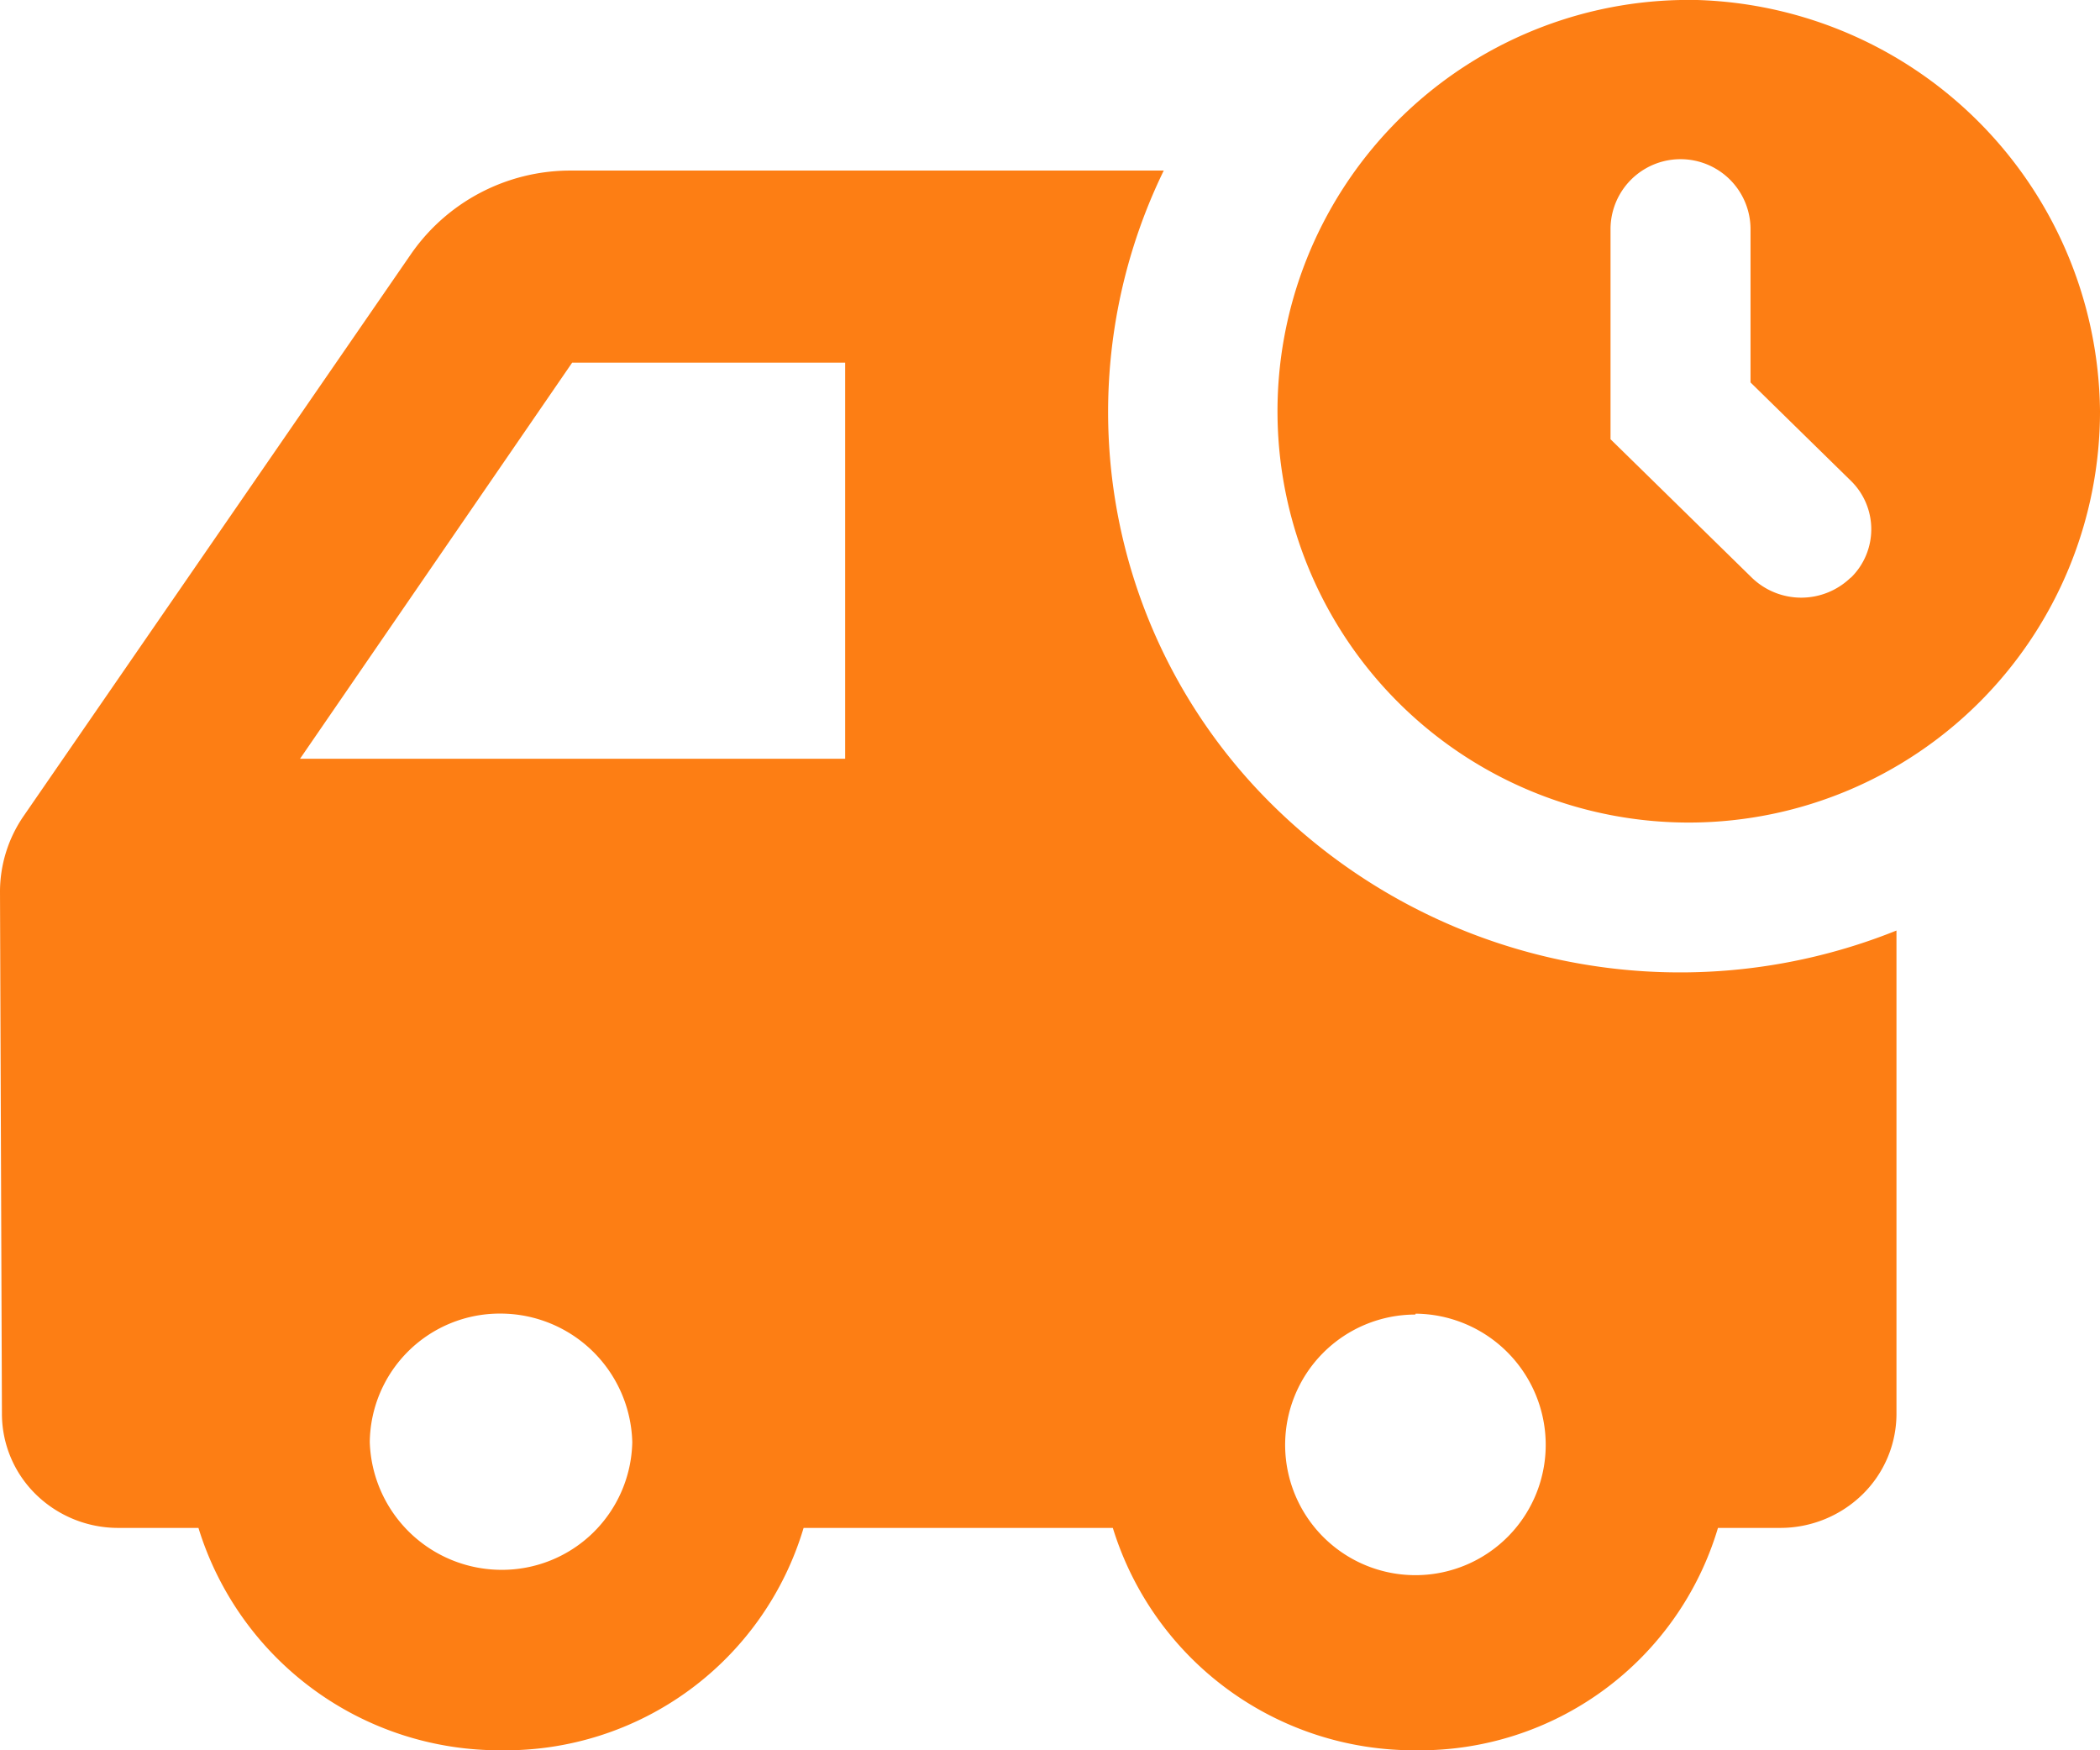
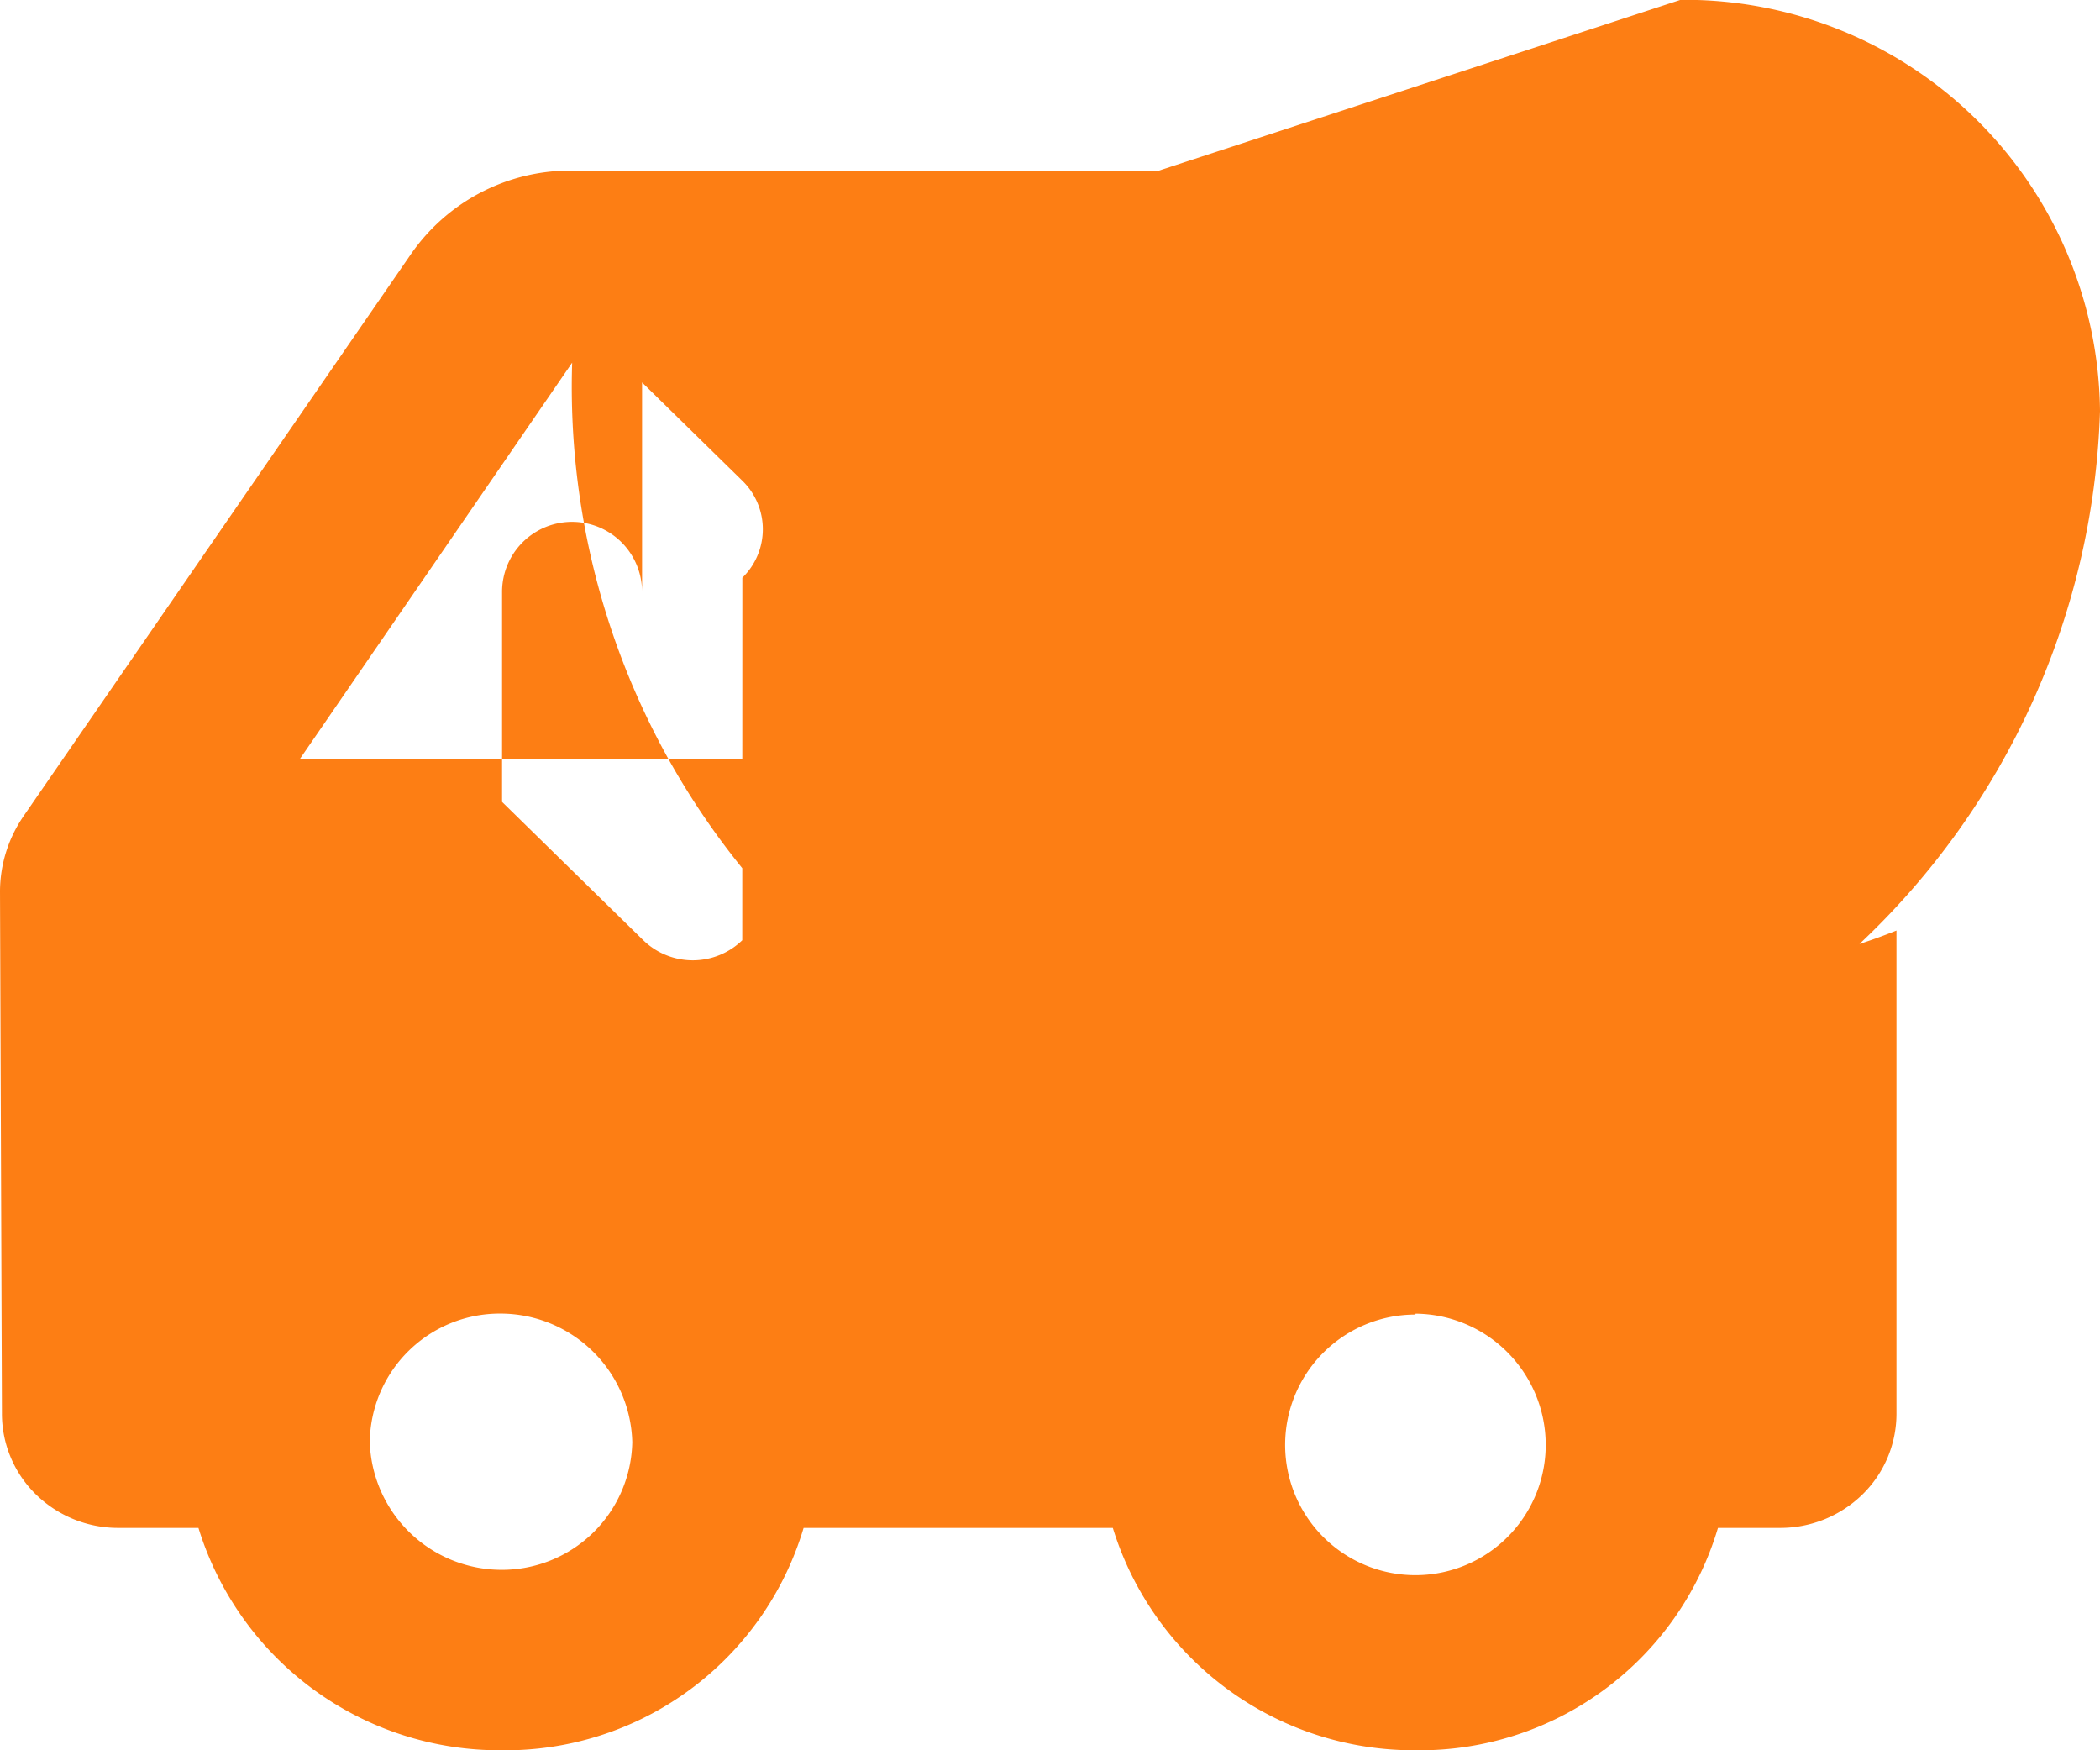
<svg xmlns="http://www.w3.org/2000/svg" width="24" height="20" viewBox="0 0 24 20">
  <g transform="translate(-1007 -14)">
-     <path d="M2.357,25.789h.911A3.6,3.6,0,0,0,6.726,28.33a3.557,3.557,0,0,0,3.458-2.541h3.534a3.6,3.6,0,0,0,3.458,2.541,3.557,3.557,0,0,0,3.458-2.541h.708a1.344,1.344,0,0,0,.943-.382,1.29,1.29,0,0,0,.389-.924v-5.52a6.629,6.629,0,0,1-7.225-1.529A6.305,6.305,0,0,1,14.3,10.279H7.517a2.216,2.216,0,0,0-1.824.96L1.269,17.656A1.526,1.526,0,0,0,1,18.522l.022,5.961a1.29,1.29,0,0,0,.39.925,1.344,1.344,0,0,0,.944.381Zm14.821-2.448a1.5,1.5,0,0,1,1.487,1.469,1.489,1.489,0,1,1-1.489-1.459ZM6.726,26.268a1.508,1.508,0,0,1-1.5-1.459,1.486,1.486,0,0,1,1.5-1.469,1.508,1.508,0,0,1,1.5,1.469,1.489,1.489,0,0,1-1.5,1.459Zm.813-13.794h3.12V17H4.429ZM20.207,8.33A4.7,4.7,0,1,0,25,13.028a4.748,4.748,0,0,0-4.793-4.7Zm1.944,6.6a.812.812,0,0,1-1.131,0l-1.614-1.581v-2.4a.8.8,0,0,1,1.6,0V12.7l1.146,1.123a.774.774,0,0,1,0,1.109Z" transform="translate(1006 5.67)" fill="#fd7e14" />
+     <path d="M2.357,25.789h.911A3.6,3.6,0,0,0,6.726,28.33a3.557,3.557,0,0,0,3.458-2.541h3.534a3.6,3.6,0,0,0,3.458,2.541,3.557,3.557,0,0,0,3.458-2.541h.708a1.344,1.344,0,0,0,.943-.382,1.29,1.29,0,0,0,.389-.924v-5.52a6.629,6.629,0,0,1-7.225-1.529A6.305,6.305,0,0,1,14.3,10.279H7.517a2.216,2.216,0,0,0-1.824.96L1.269,17.656A1.526,1.526,0,0,0,1,18.522l.022,5.961a1.29,1.29,0,0,0,.39.925,1.344,1.344,0,0,0,.944.381Zm14.821-2.448a1.5,1.5,0,0,1,1.487,1.469,1.489,1.489,0,1,1-1.489-1.459ZM6.726,26.268a1.508,1.508,0,0,1-1.5-1.459,1.486,1.486,0,0,1,1.5-1.469,1.508,1.508,0,0,1,1.5,1.469,1.489,1.489,0,0,1-1.5,1.459Zm.813-13.794h3.12V17H4.429ZA4.7,4.7,0,1,0,25,13.028a4.748,4.748,0,0,0-4.793-4.7Zm1.944,6.6a.812.812,0,0,1-1.131,0l-1.614-1.581v-2.4a.8.8,0,0,1,1.6,0V12.7l1.146,1.123a.774.774,0,0,1,0,1.109Z" transform="translate(1006 5.67)" fill="#fd7e14" />
  </g>
</svg>